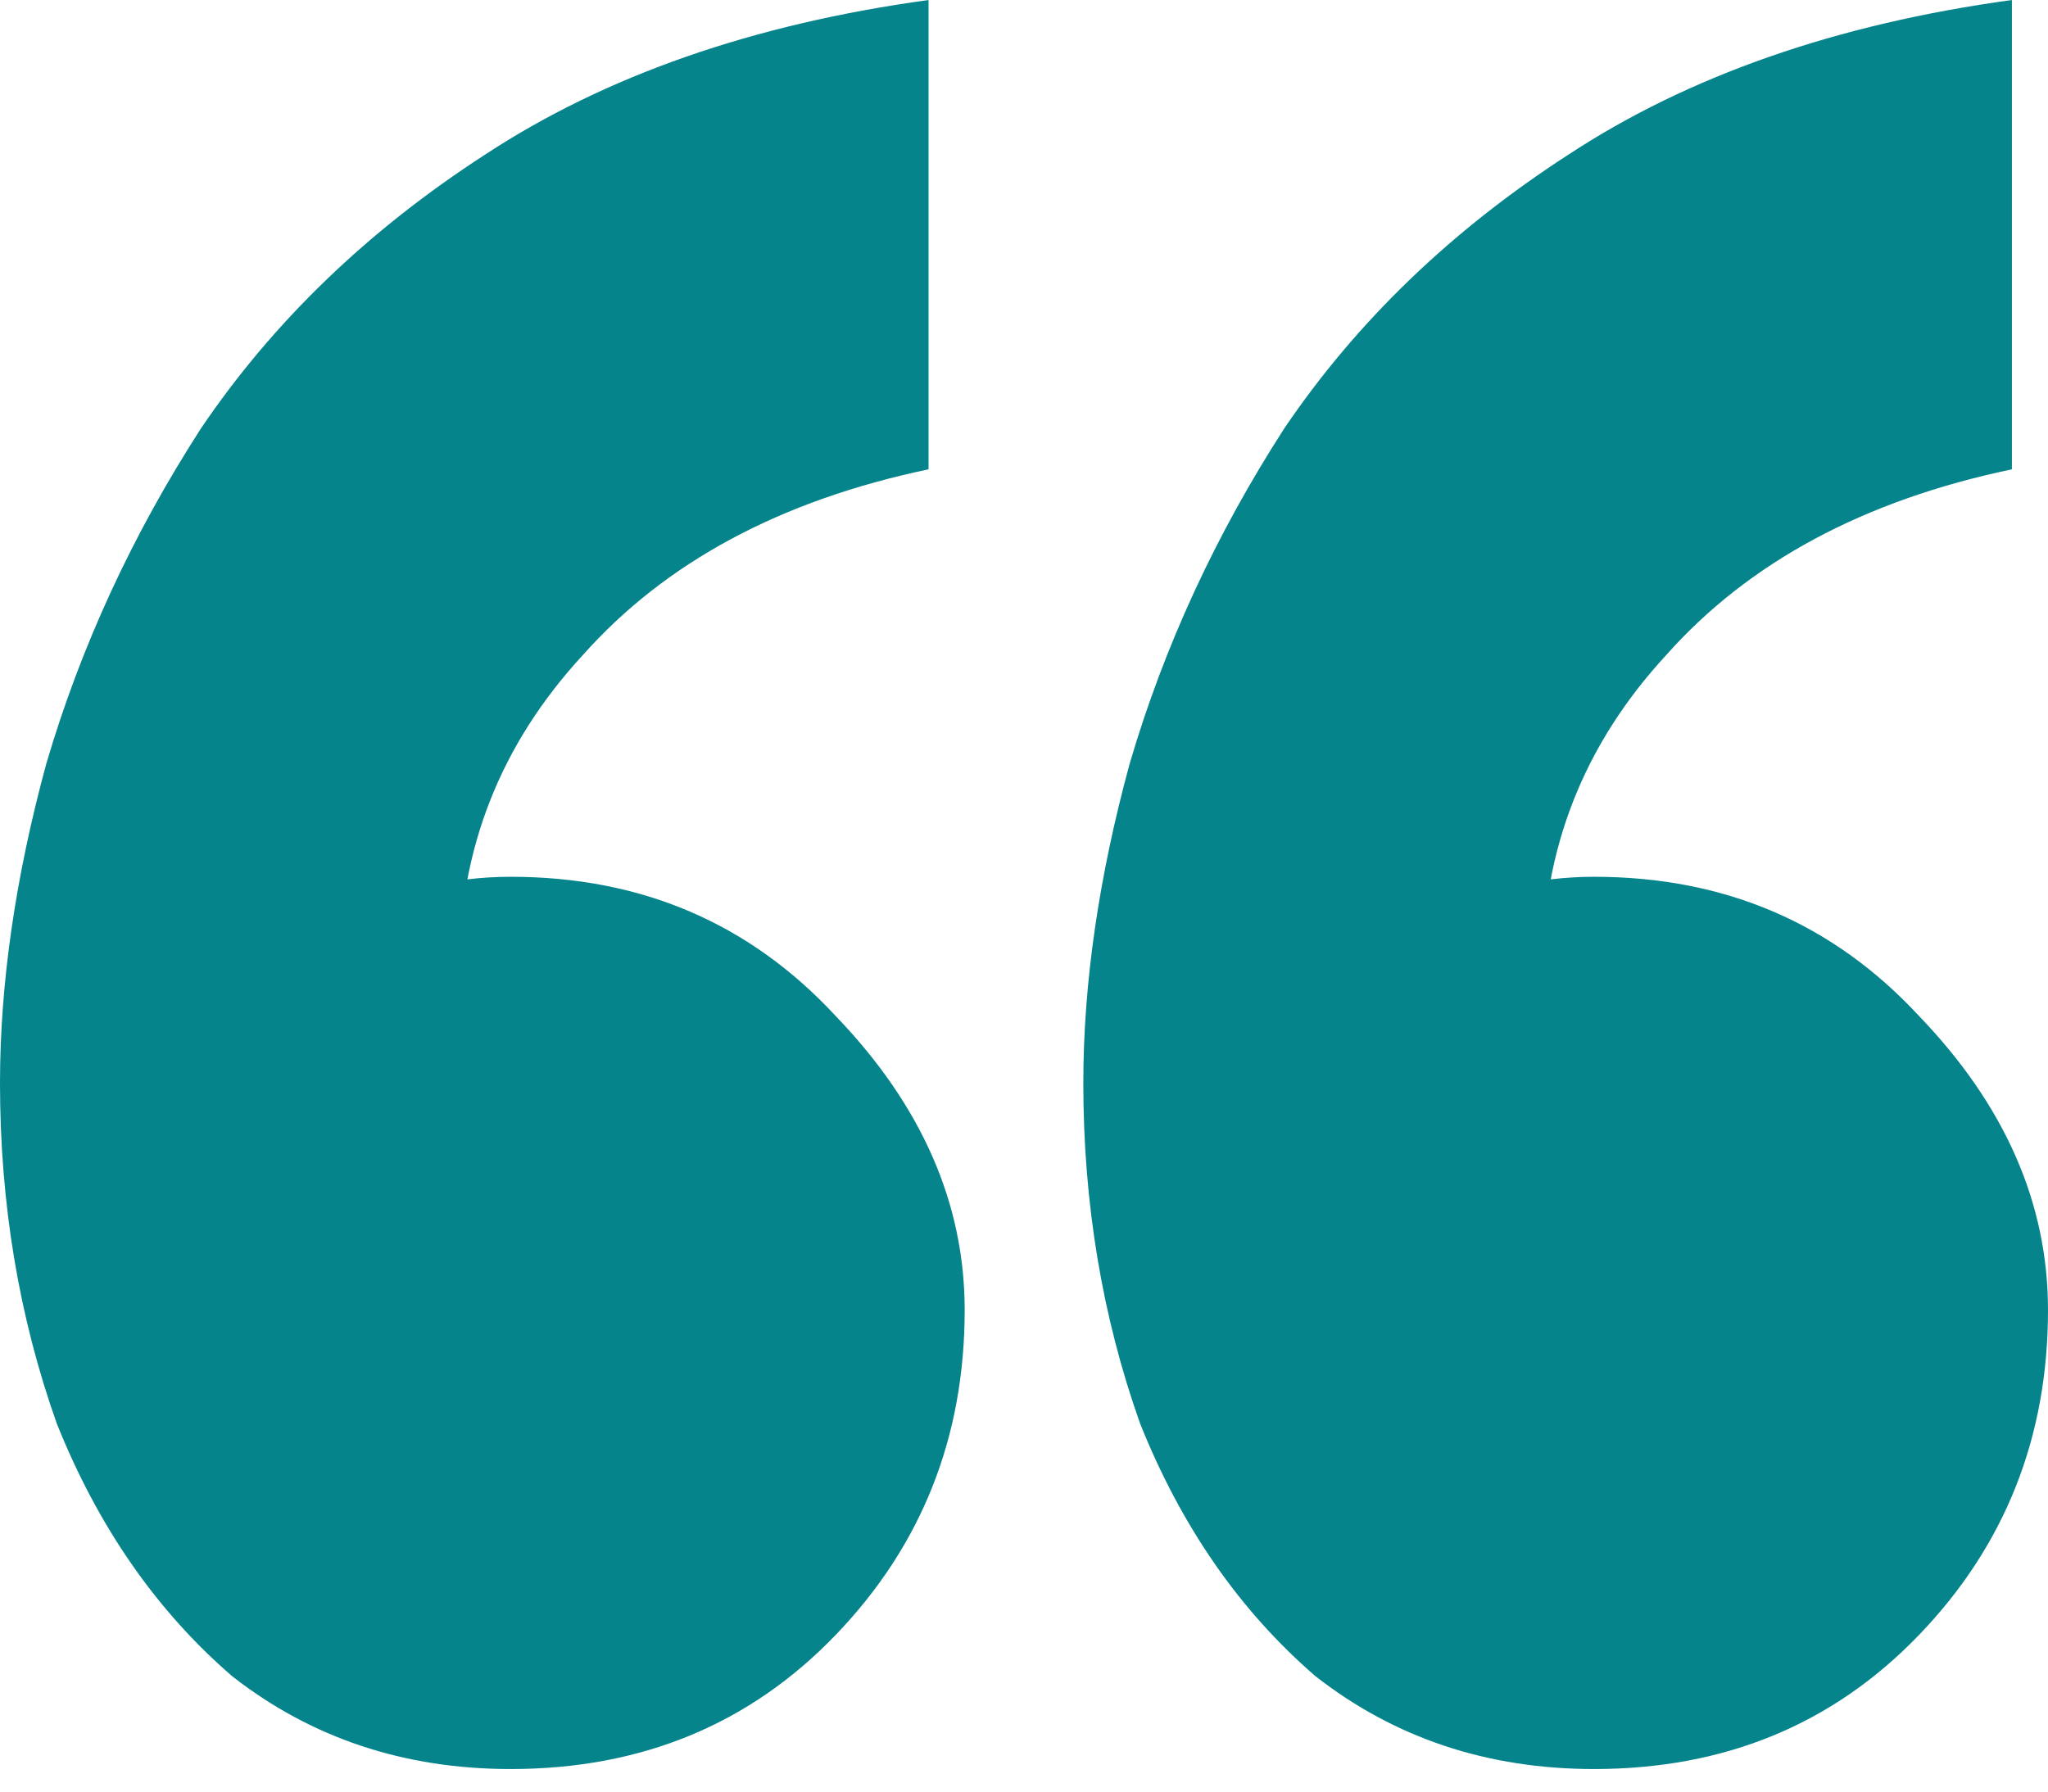
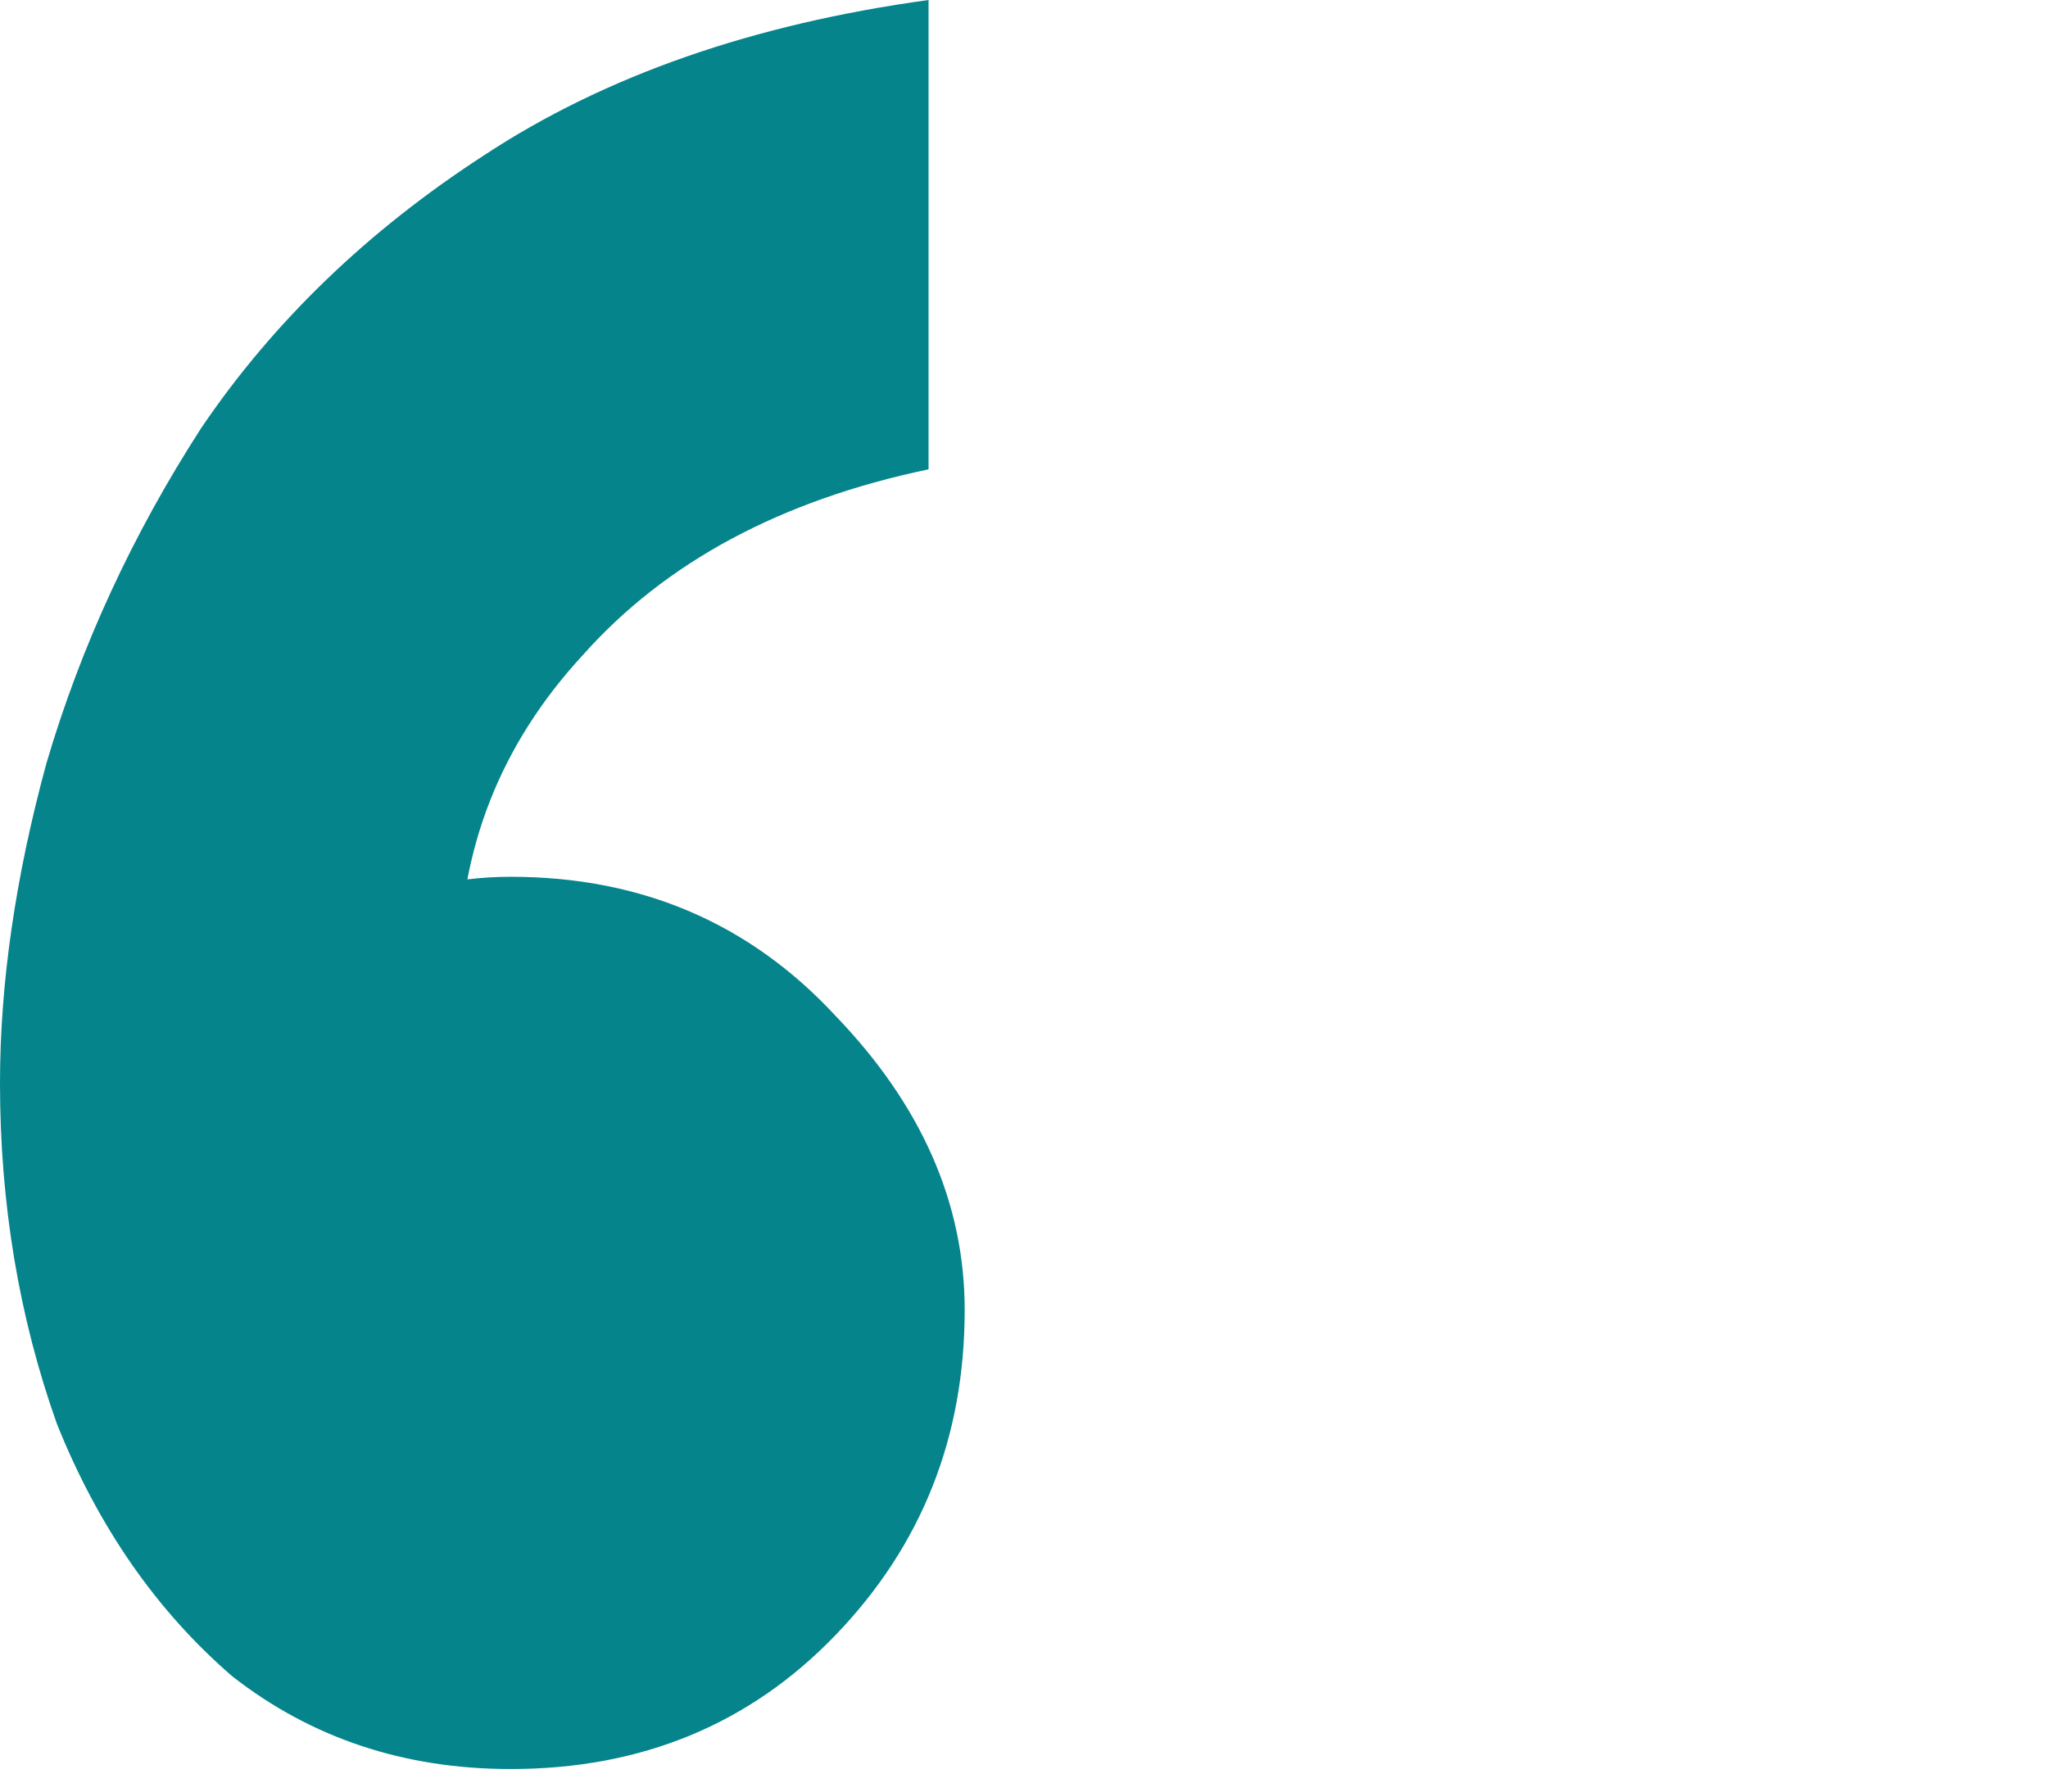
<svg xmlns="http://www.w3.org/2000/svg" width="56" height="49" viewBox="0 0 56 49" fill="none">
  <path d="M25.39 0V12.836C21.347 13.683 18.196 15.375 15.939 17.914C13.682 20.359 12.554 23.227 12.554 26.519C12.554 28.588 12.836 30.563 13.4 32.443L5.642 36.957C5.36 36.017 5.172 35.17 5.078 34.418C4.984 33.666 4.937 32.867 4.937 32.02C4.937 30.515 5.313 29.199 6.065 28.07C6.912 26.848 8.04 25.861 9.451 25.108C10.861 24.356 12.366 23.98 13.965 23.98C17.538 23.98 20.5 25.249 22.851 27.788C25.202 30.233 26.378 32.913 26.378 35.829C26.378 39.308 25.202 42.27 22.851 44.715C20.5 47.16 17.538 48.383 13.965 48.383C11.049 48.383 8.51 47.536 6.348 45.844C4.279 44.057 2.68 41.753 1.552 38.932C0.517 36.017 0 32.913 0 29.622C0 26.895 0.423 23.98 1.269 20.877C2.21 17.679 3.62 14.623 5.501 11.708C7.476 8.793 10.062 6.301 13.259 4.232C16.551 2.069 20.595 0.658 25.39 0Z" fill="#05848C" />
-   <path d="M55.013 0V12.836C50.969 13.683 47.819 15.375 45.562 17.914C43.305 20.359 42.176 23.227 42.176 26.519C42.176 28.588 42.459 30.563 43.023 32.443L35.264 36.957C34.982 36.017 34.794 35.17 34.7 34.418C34.606 33.666 34.559 32.867 34.559 32.02C34.559 30.515 34.935 29.199 35.688 28.07C36.534 26.848 37.663 25.861 39.073 25.108C40.484 24.356 41.988 23.98 43.587 23.98C47.16 23.98 50.123 25.249 52.474 27.788C54.825 30.233 56 32.913 56 35.829C56 39.308 54.825 42.27 52.474 44.715C50.123 47.16 47.16 48.383 43.587 48.383C40.672 48.383 38.133 47.536 35.97 45.844C33.901 44.057 32.302 41.753 31.174 38.932C30.139 36.017 29.622 32.913 29.622 29.622C29.622 26.895 30.045 23.98 30.892 20.877C31.832 17.679 33.242 14.623 35.123 11.708C37.098 8.793 39.684 6.301 42.882 4.232C46.173 2.069 50.217 0.658 55.013 0Z" fill="#05848C" />
</svg>